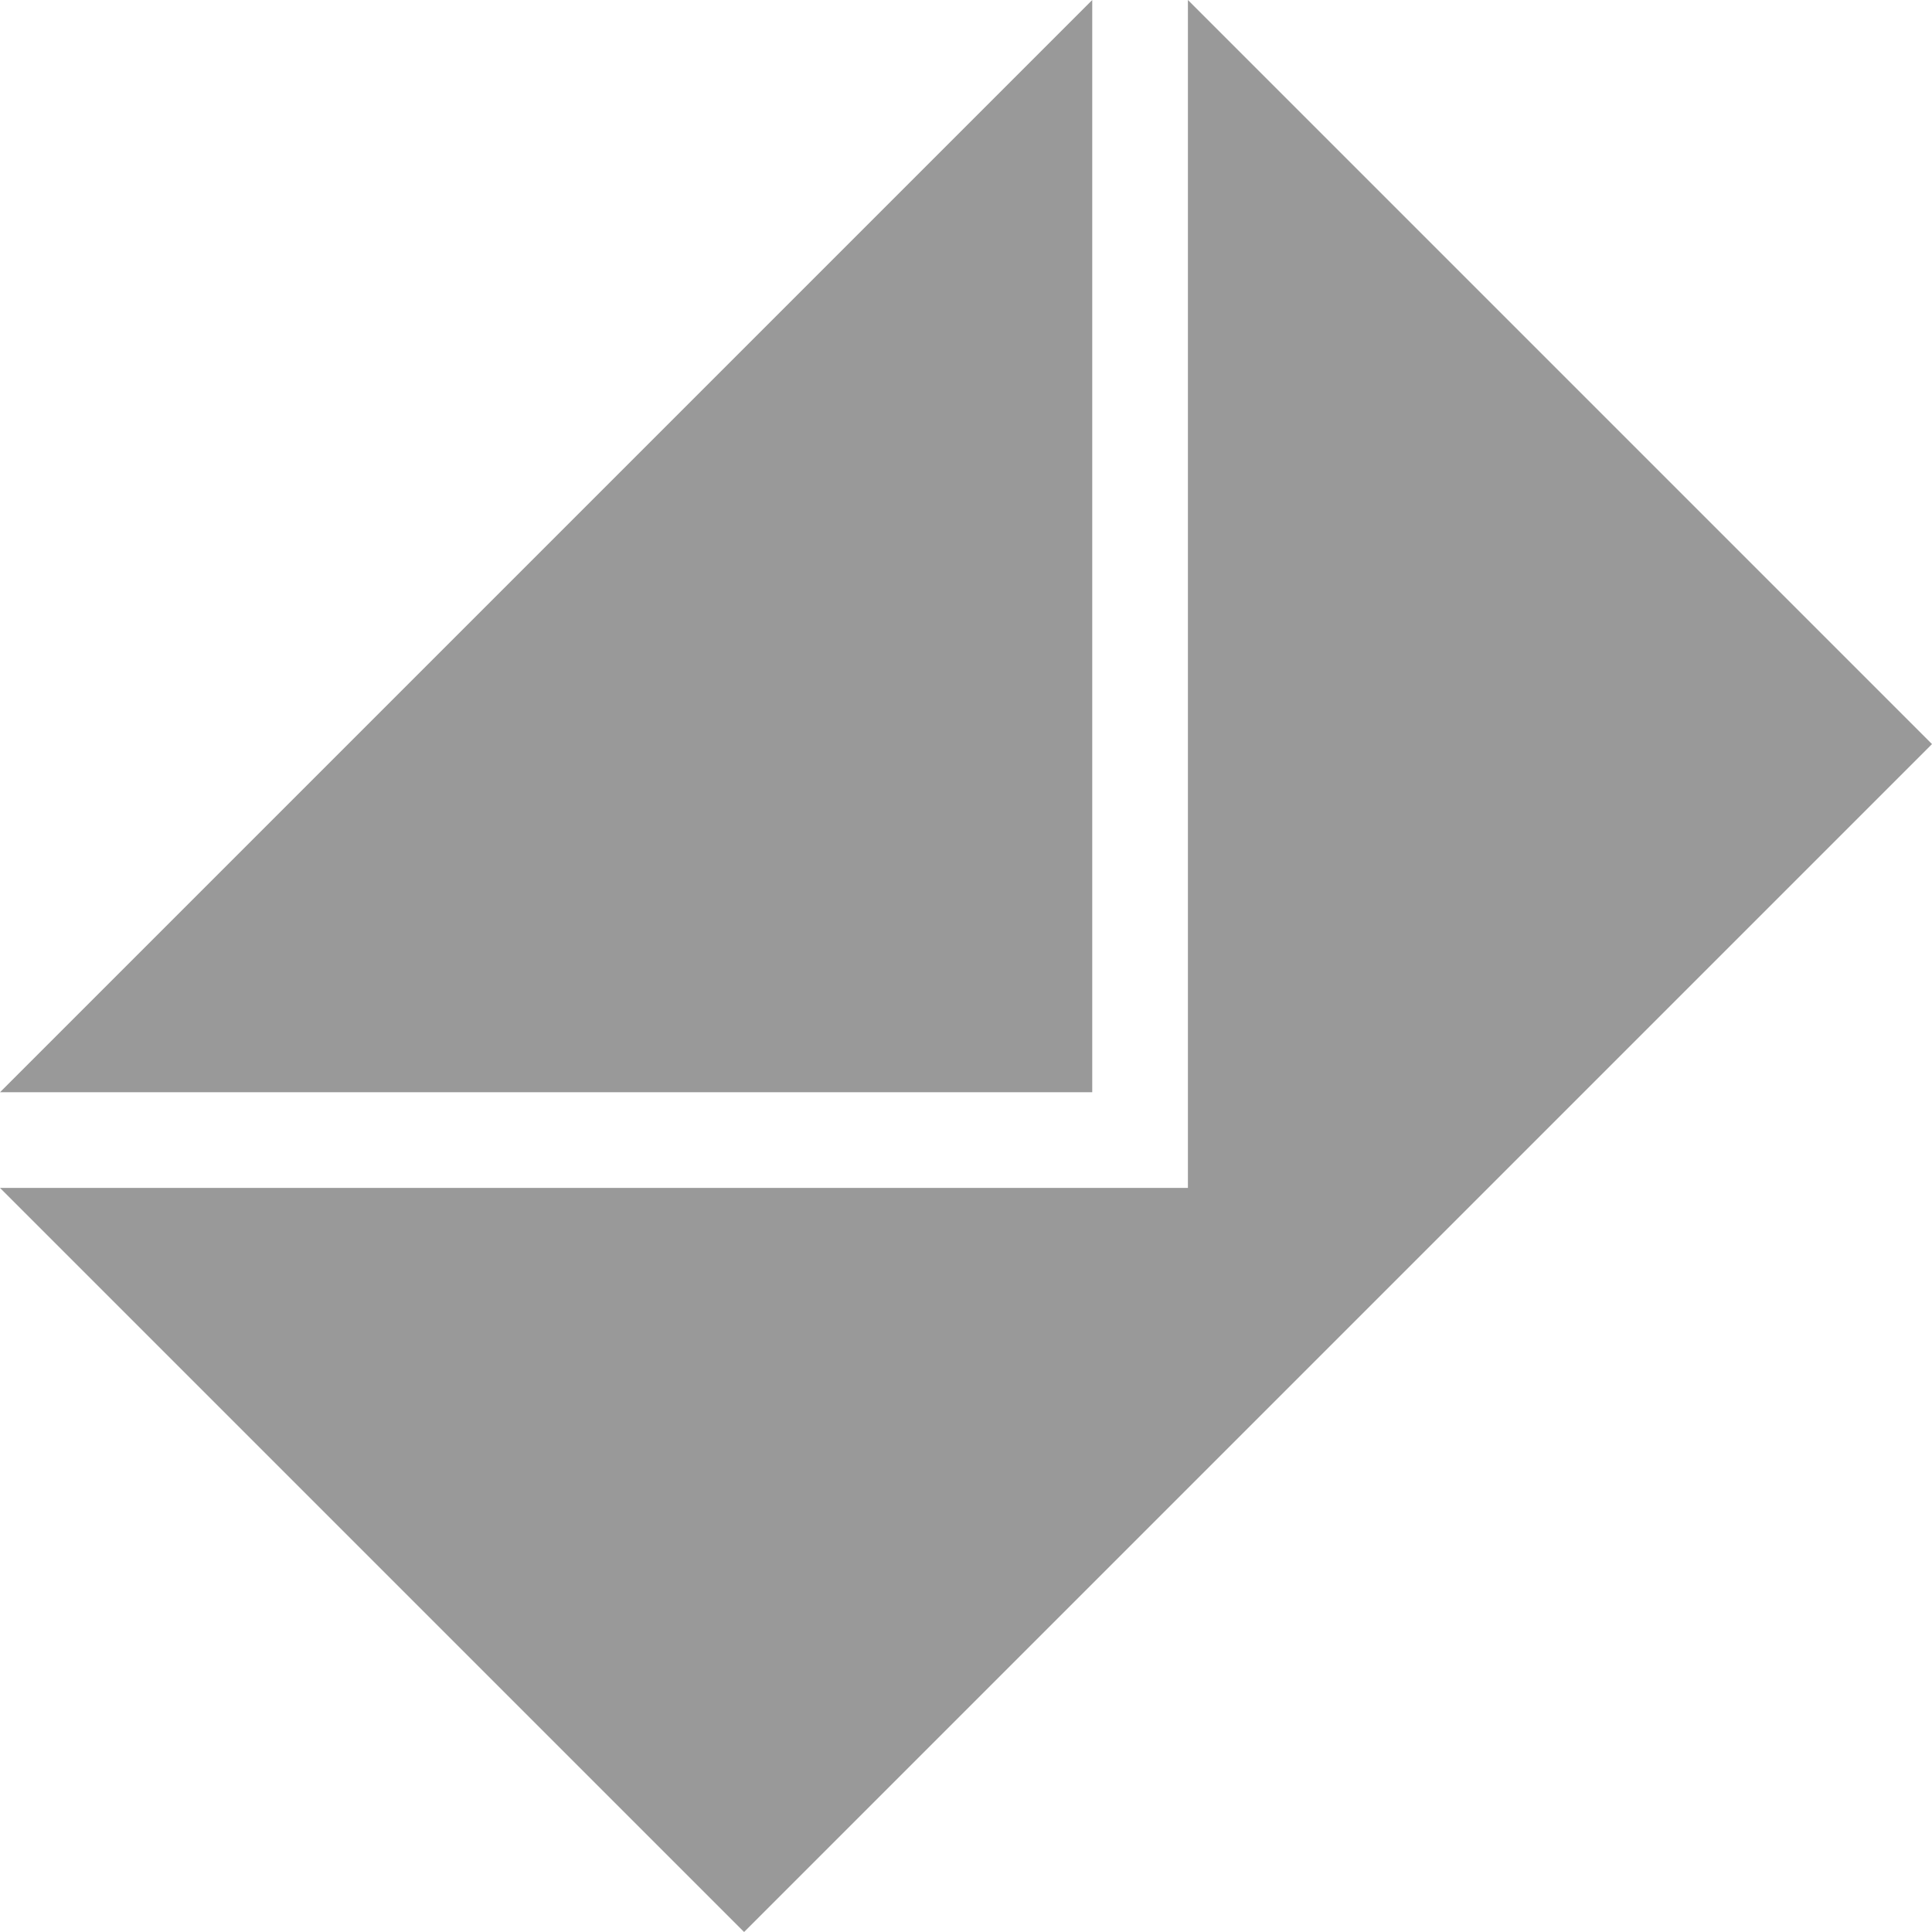
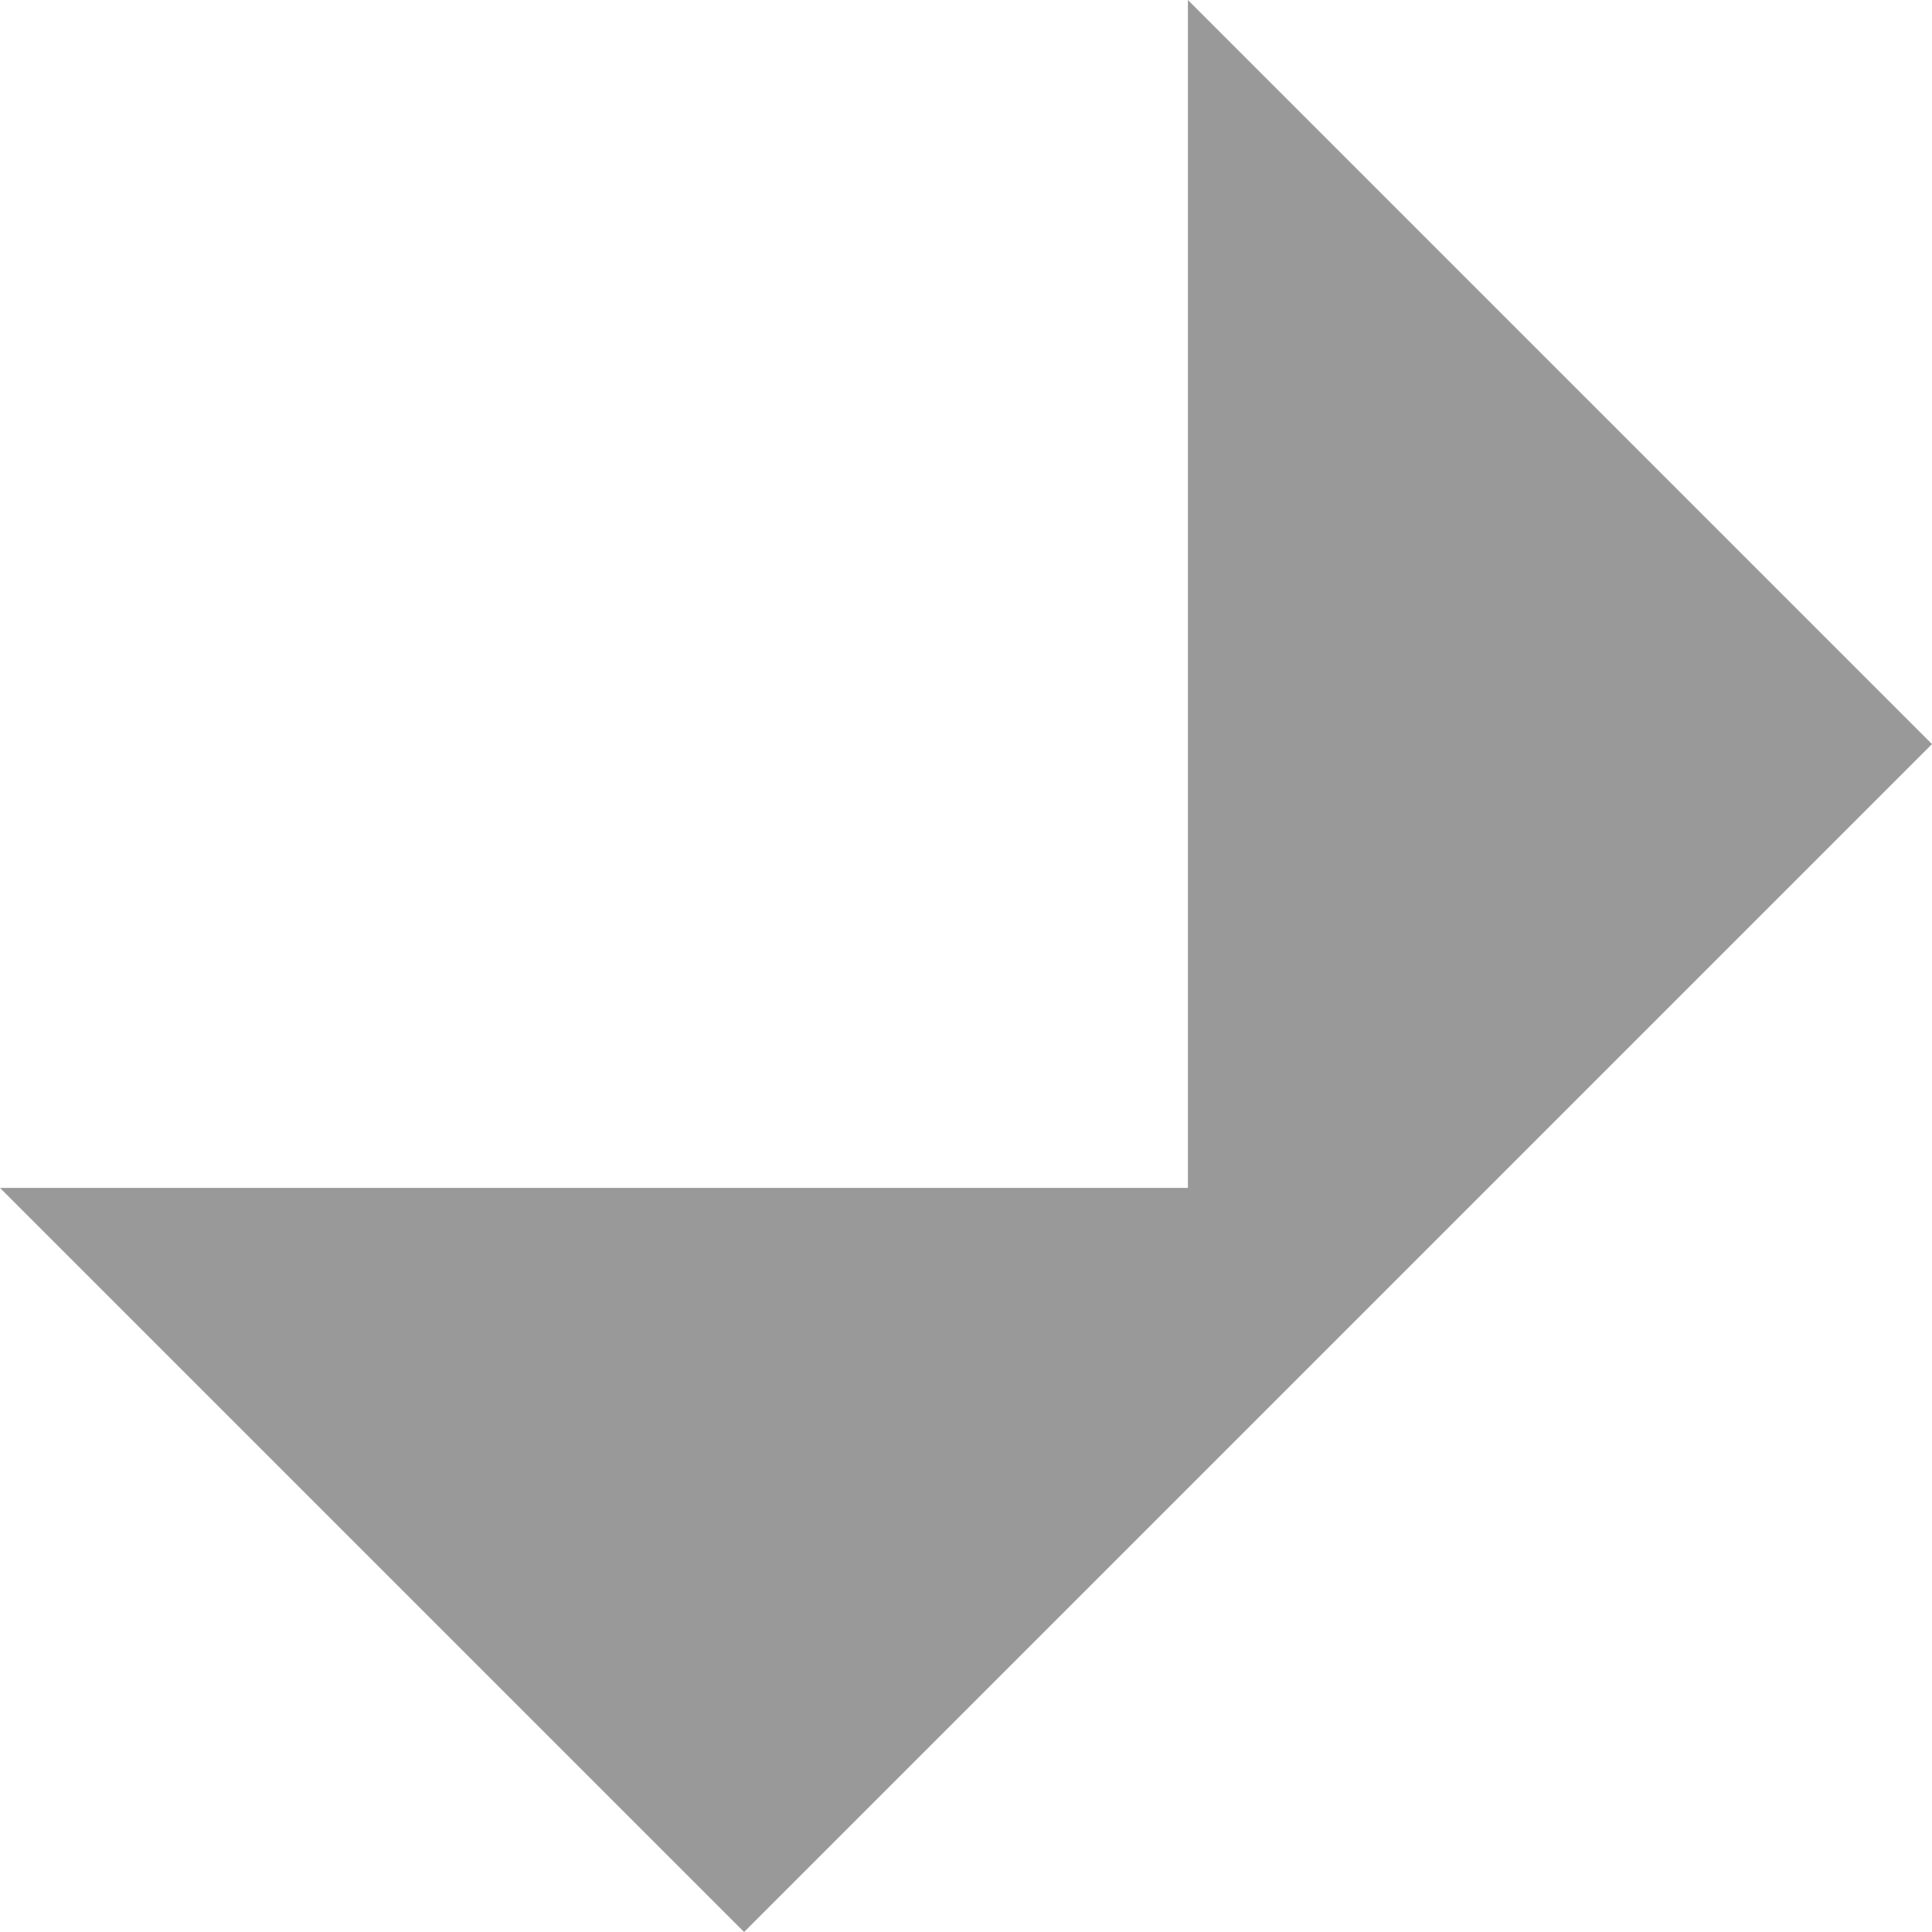
<svg xmlns="http://www.w3.org/2000/svg" width="316" height="316" viewBox="0 0 316 316">
  <defs>
    <style>.b{fill:#999;mix-blend-mode:multiply;stroke-width:0px;}.c{isolation:isolate;}</style>
  </defs>
  <g class="c">
    <g id="a">
-       <polygon class="b" points="178.647 0 0 178.647 178.647 178.646 178.647 0" />
      <polygon class="b" points="316 121.706 194.295 0 194.296 194.296 .002 194.296 121.706 316 316 121.706" />
    </g>
  </g>
</svg>